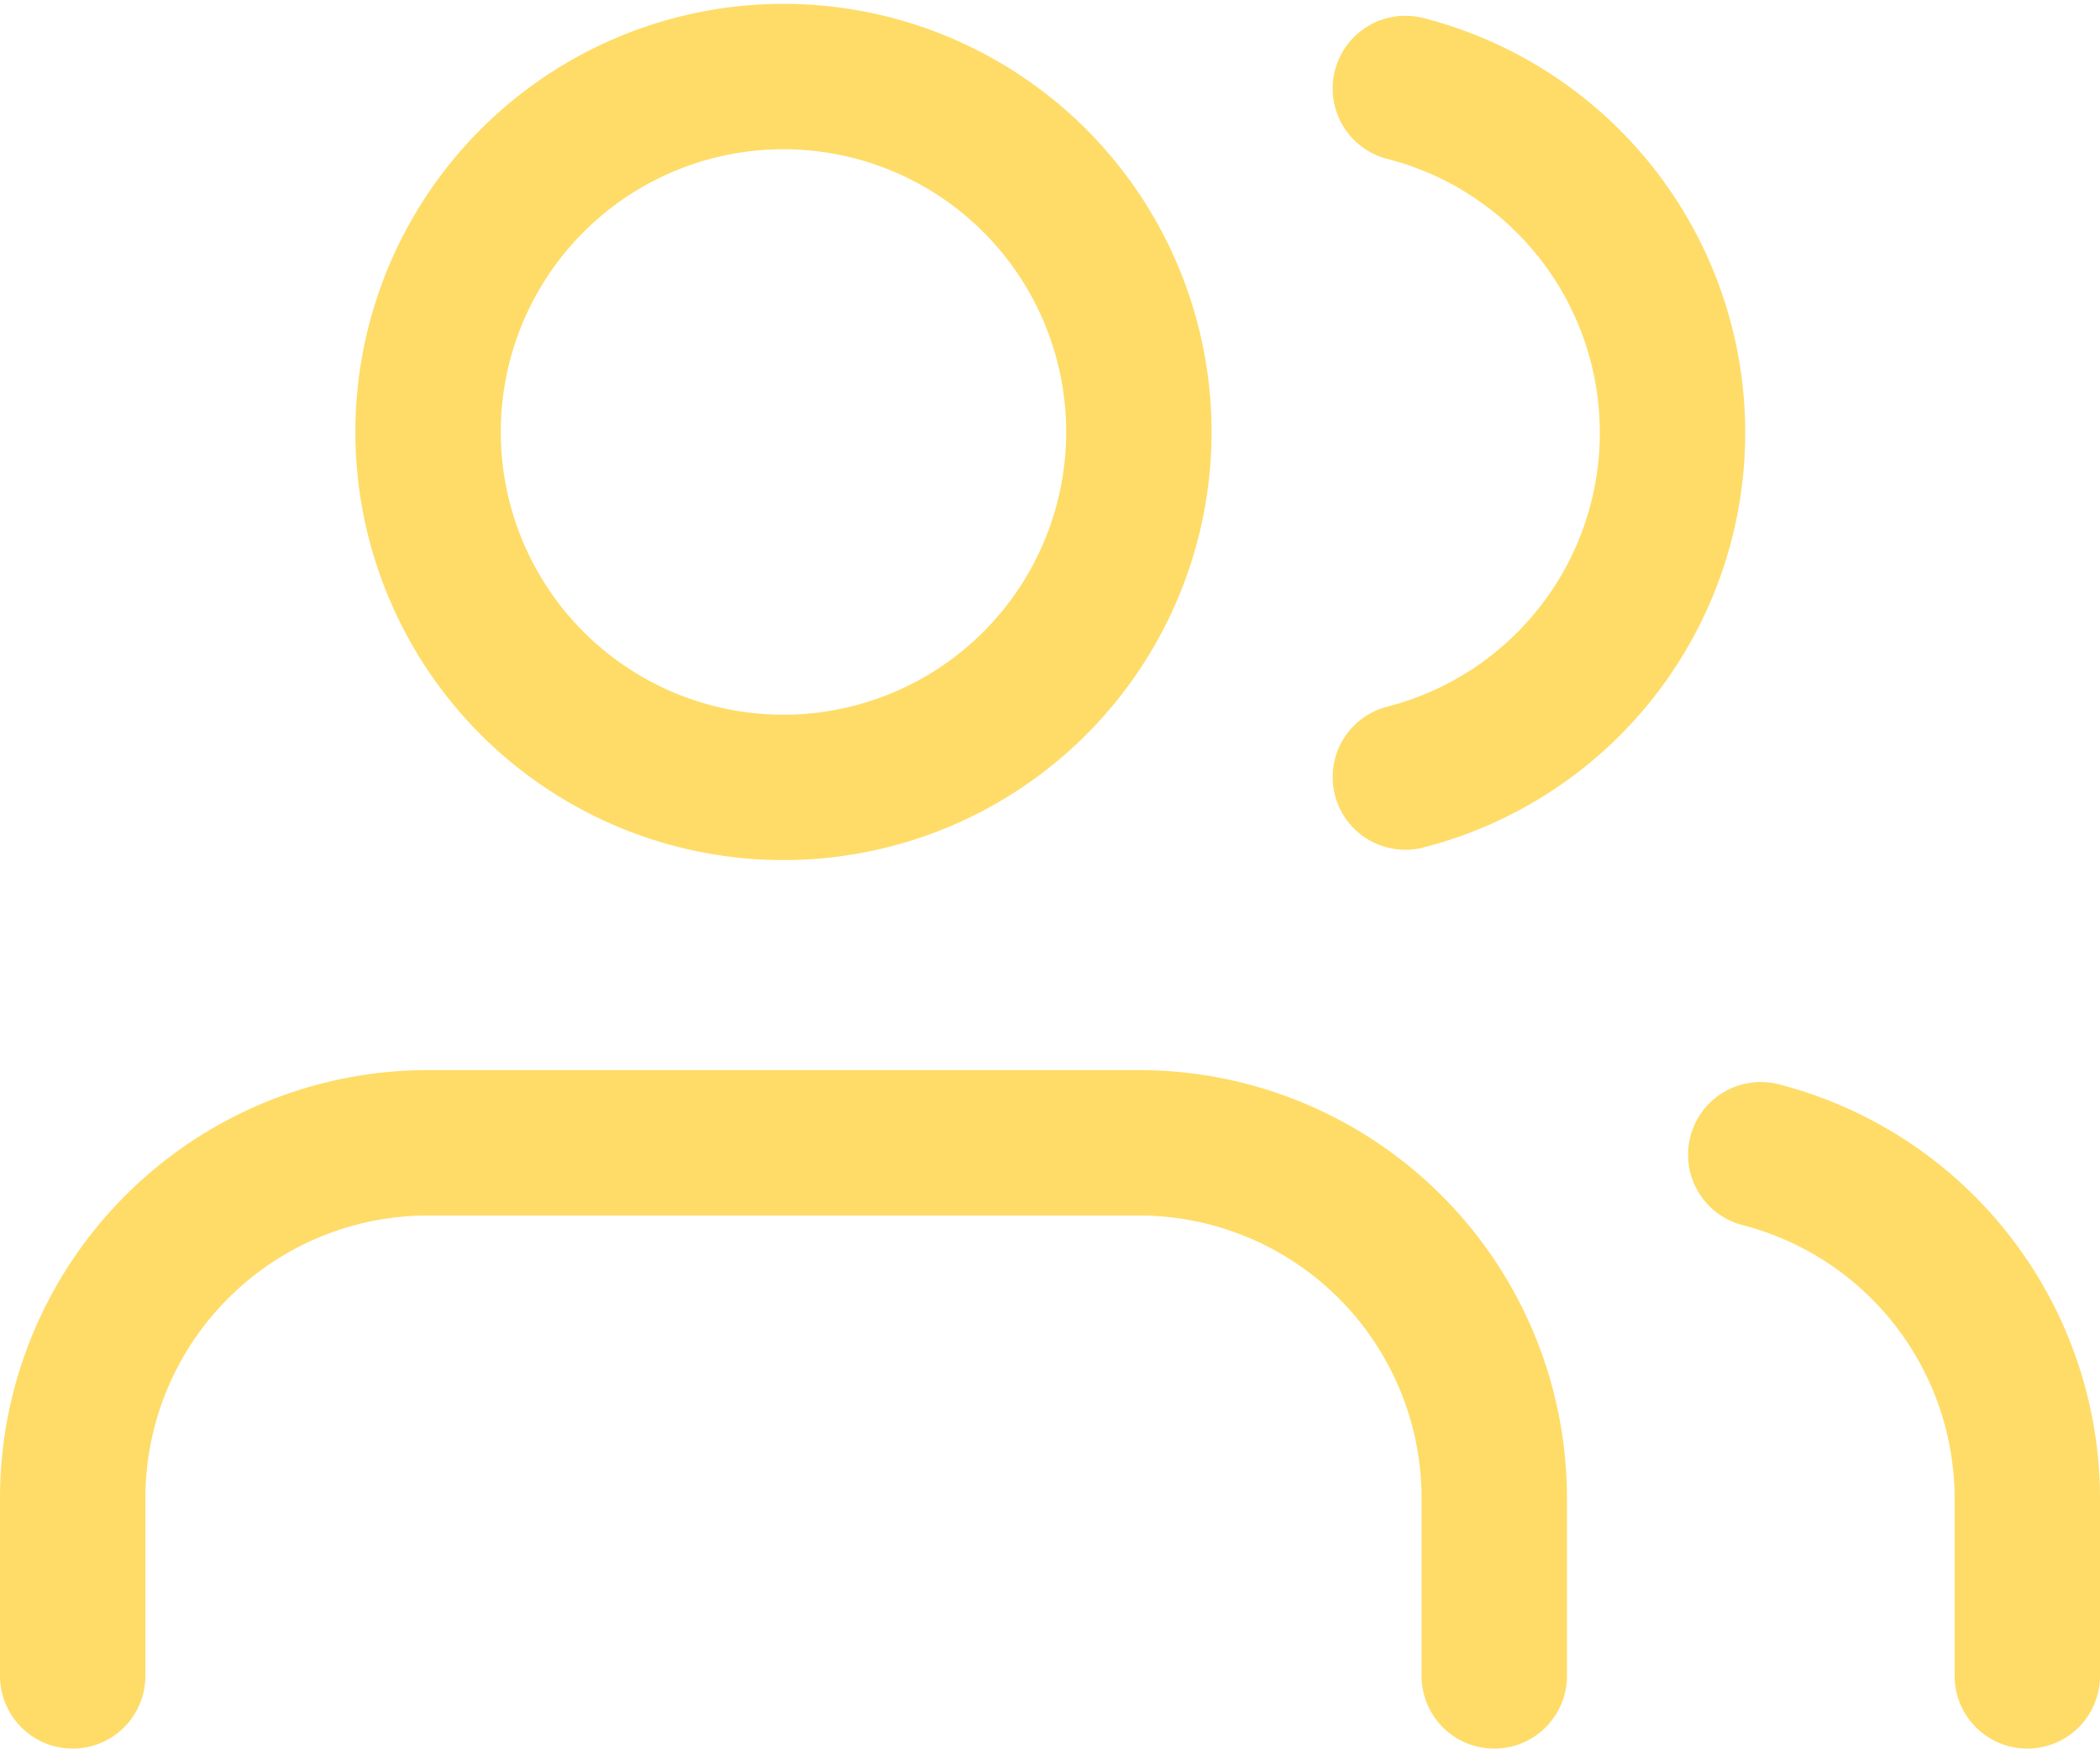
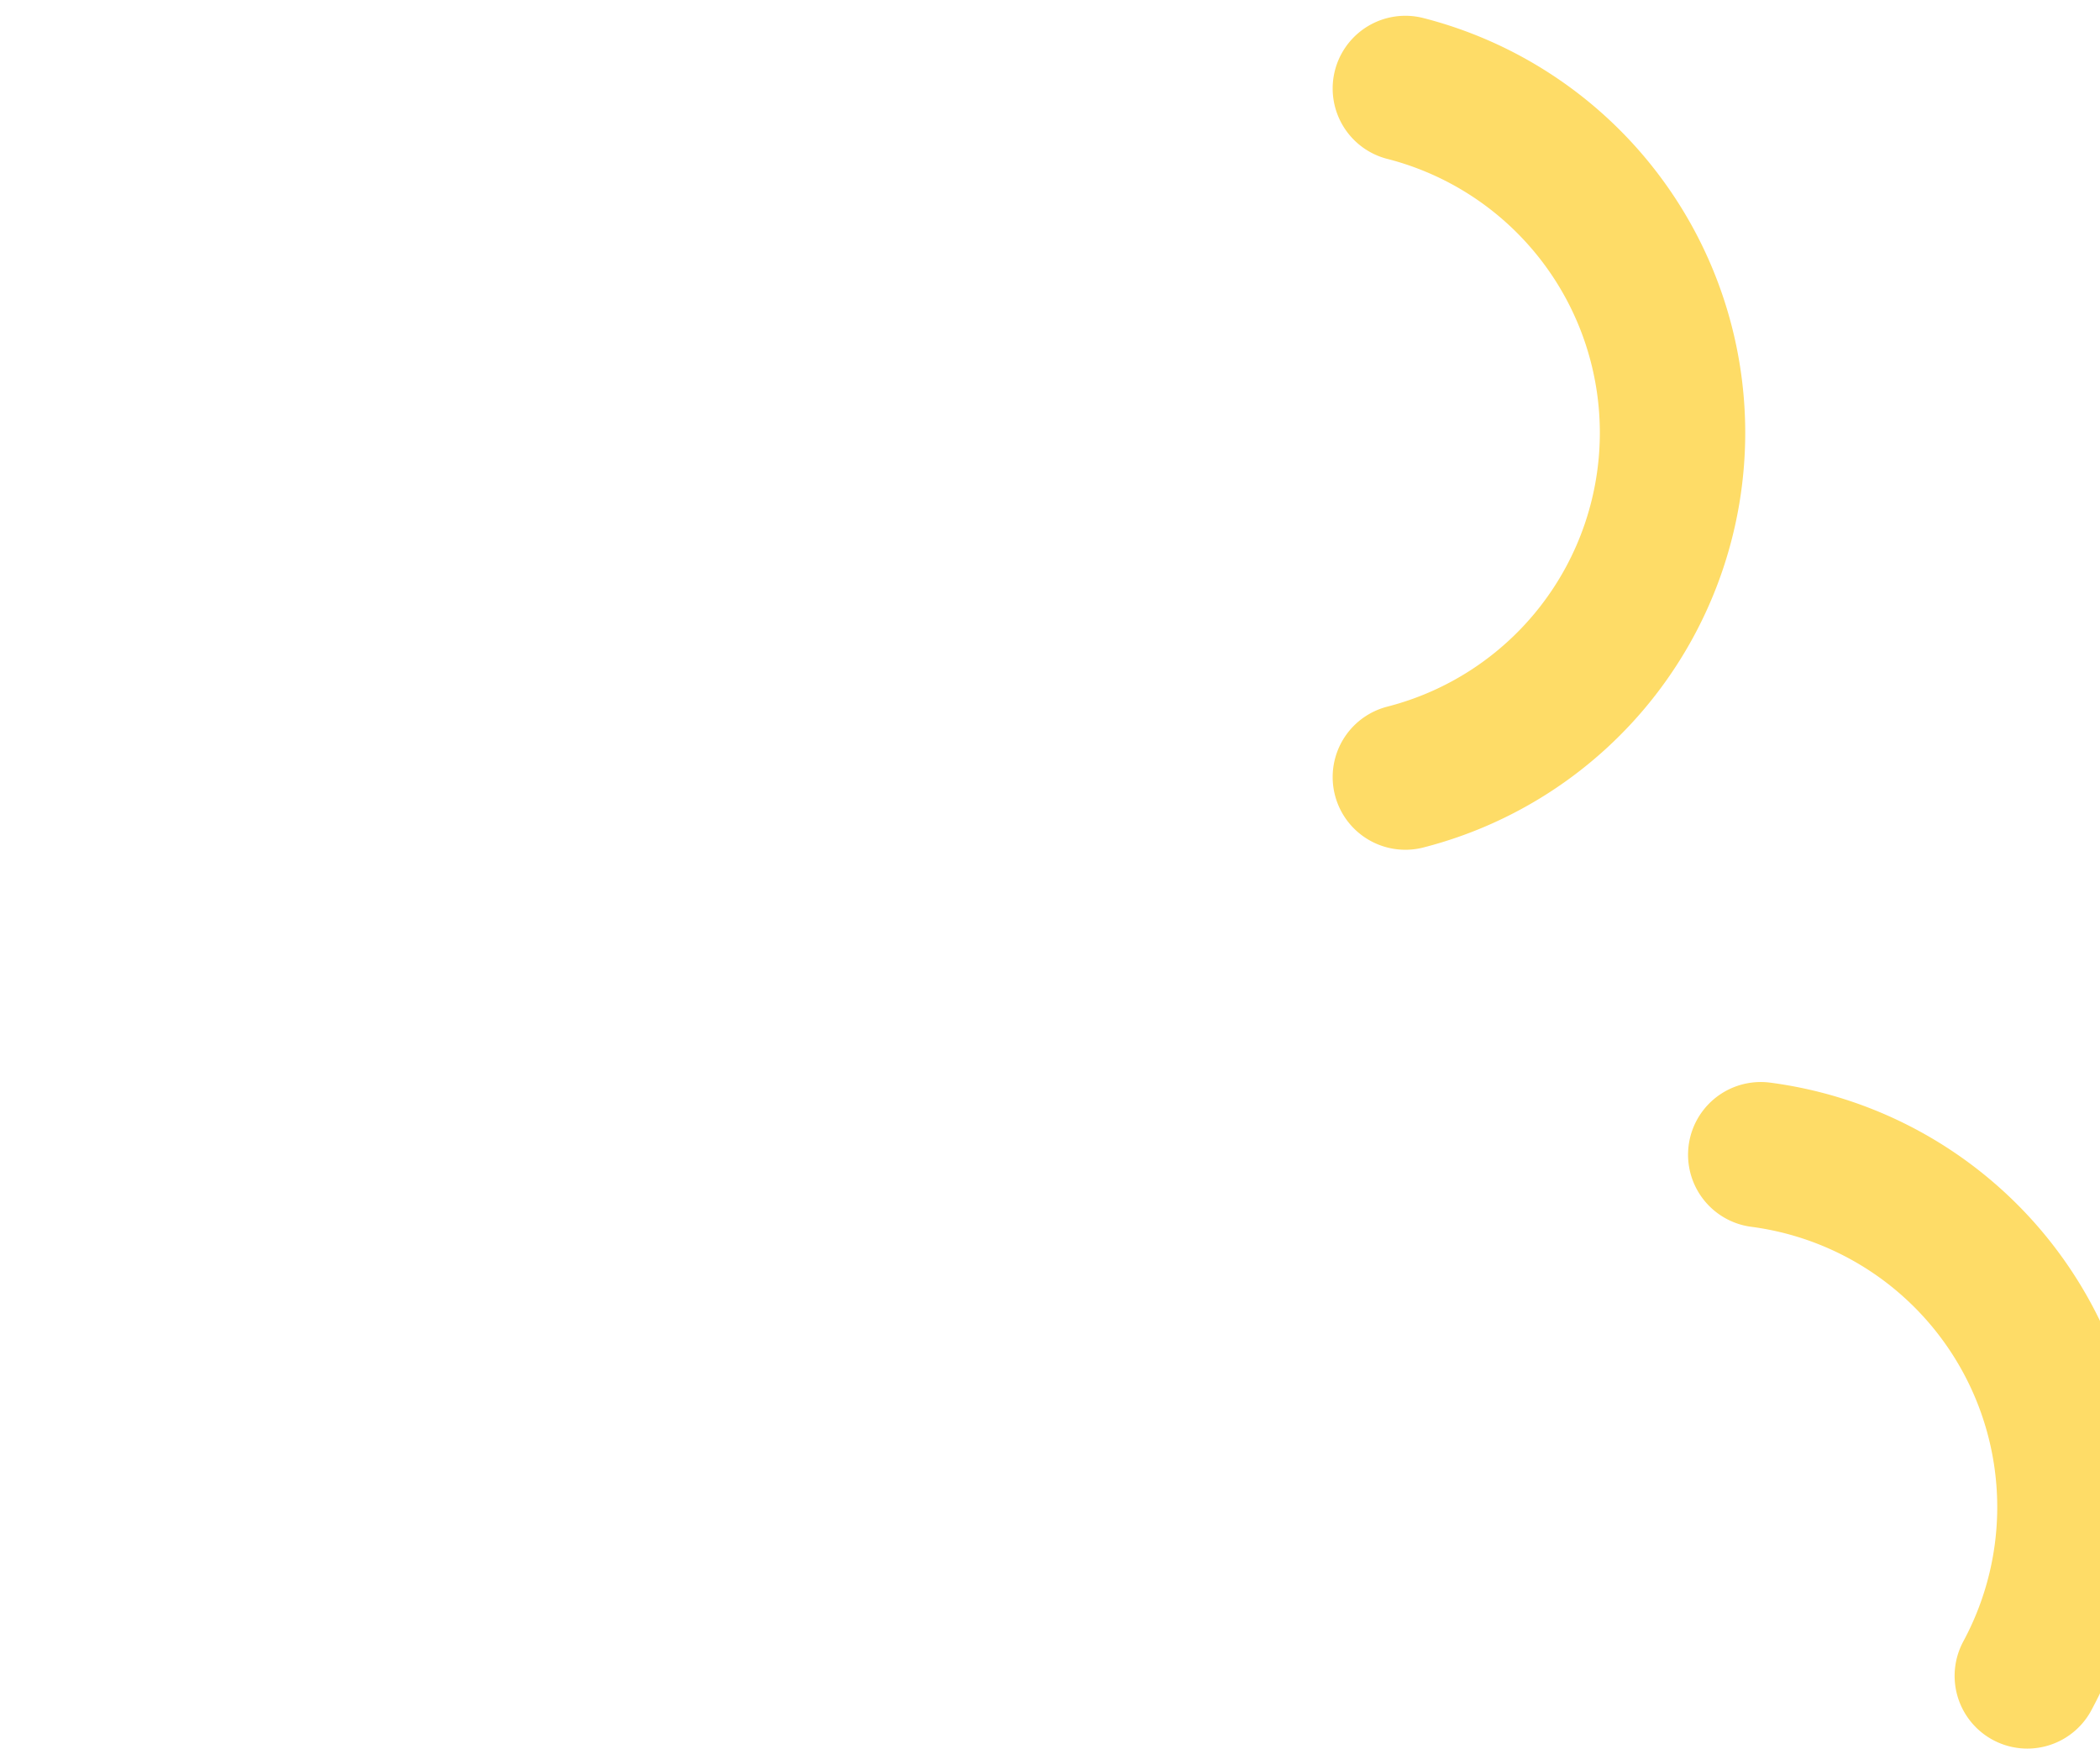
<svg xmlns="http://www.w3.org/2000/svg" width="28.889" height="24.053" viewBox="0 0 28.889 24.053">
  <g id="icon_cliente" transform="translate(-0.5 -3.447)">
-     <path id="Trazado_2182" data-name="Trazado 2182" d="M21.056,29.833V27.389A4.889,4.889,0,0,0,16.167,22.5H6.389A4.889,4.889,0,0,0,1.5,27.389v2.444" transform="translate(0 -3.333)" fill="none" stroke="#fedc67" stroke-linecap="round" stroke-linejoin="round" stroke-width="2" />
-     <path id="Trazado_2183" data-name="Trazado 2183" d="M17.278,9.389A4.889,4.889,0,1,1,12.389,4.5a4.889,4.889,0,0,1,4.889,4.889Z" transform="translate(-1.111)" fill="none" stroke="#fedc67" stroke-linecap="round" stroke-linejoin="round" stroke-width="2" />
-     <path id="Trazado_2184" data-name="Trazado 2184" d="M33.667,29.869V27.425A4.889,4.889,0,0,0,30,22.7" transform="translate(-5.278 -3.369)" fill="none" stroke="#fedc67" stroke-linecap="round" stroke-linejoin="round" stroke-width="2" />
+     <path id="Trazado_2184" data-name="Trazado 2184" d="M33.667,29.869A4.889,4.889,0,0,0,30,22.7" transform="translate(-5.278 -3.369)" fill="none" stroke="#fedc67" stroke-linecap="round" stroke-linejoin="round" stroke-width="2" />
    <path id="Trazado_2185" data-name="Trazado 2185" d="M24,4.7a4.889,4.889,0,0,1,0,9.472" transform="translate(-4.167 -0.036)" fill="none" stroke="#fedc67" stroke-linecap="round" stroke-linejoin="round" stroke-width="2" />
  </g>
</svg>